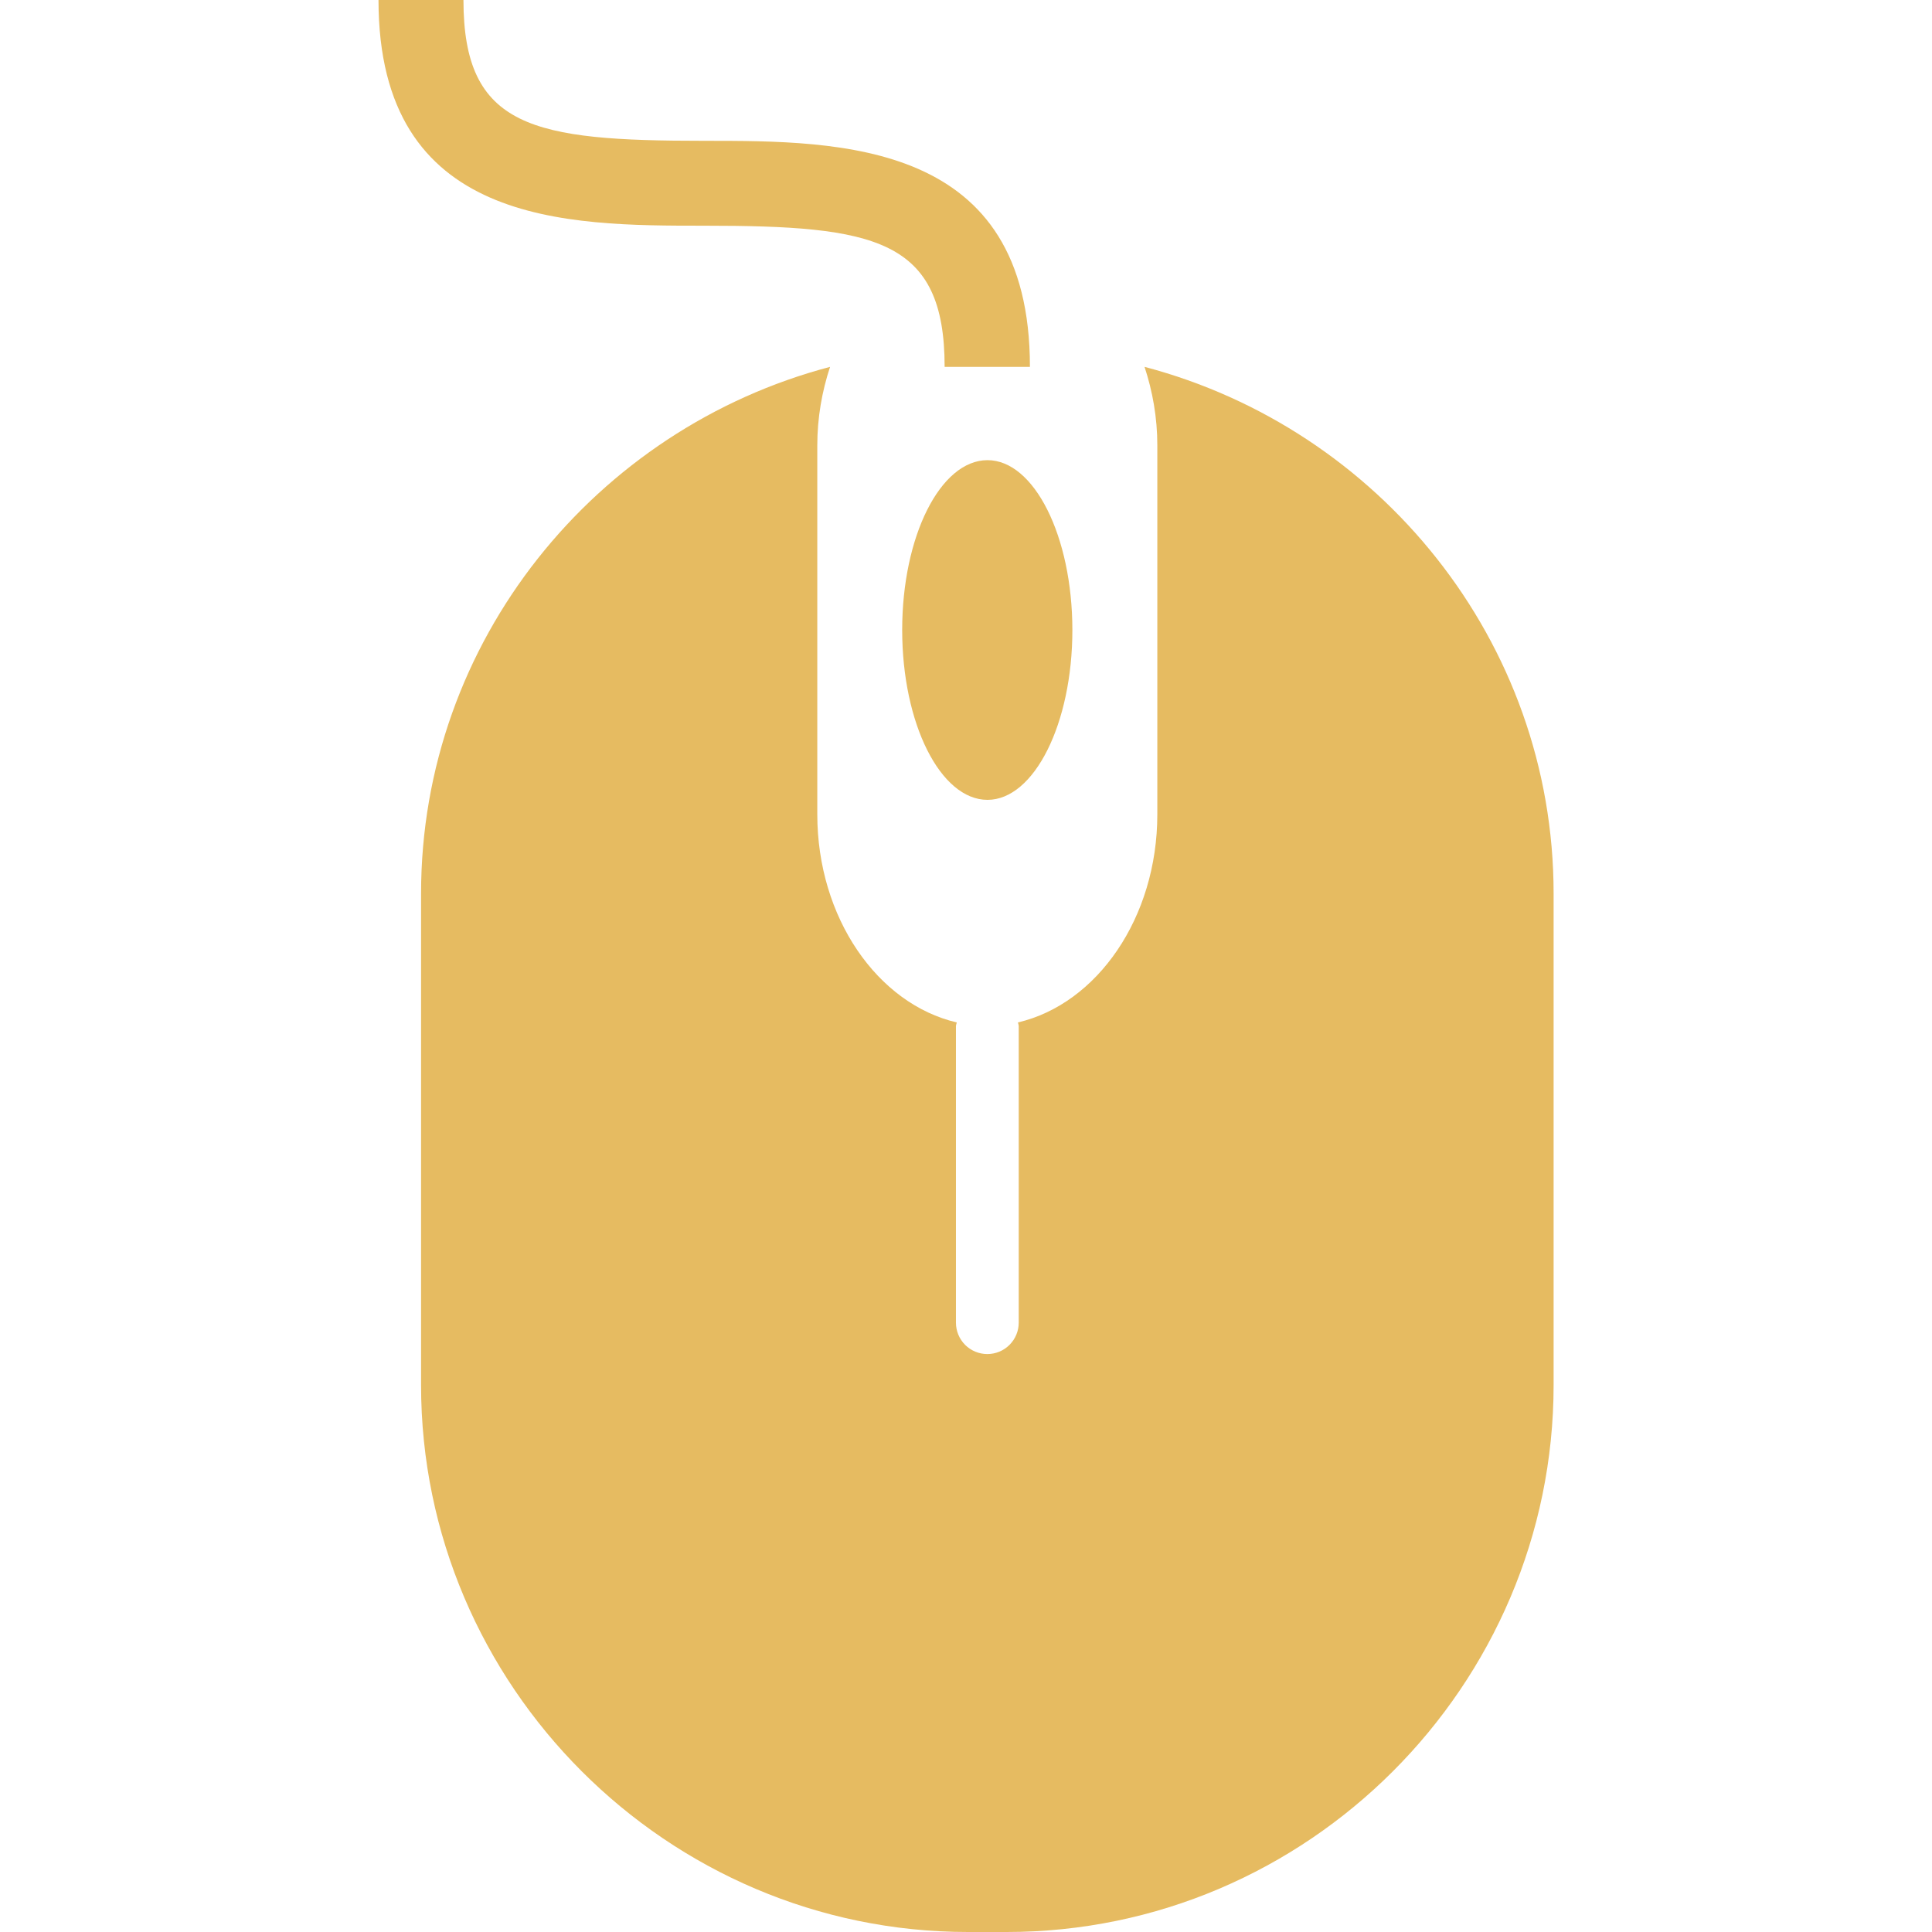
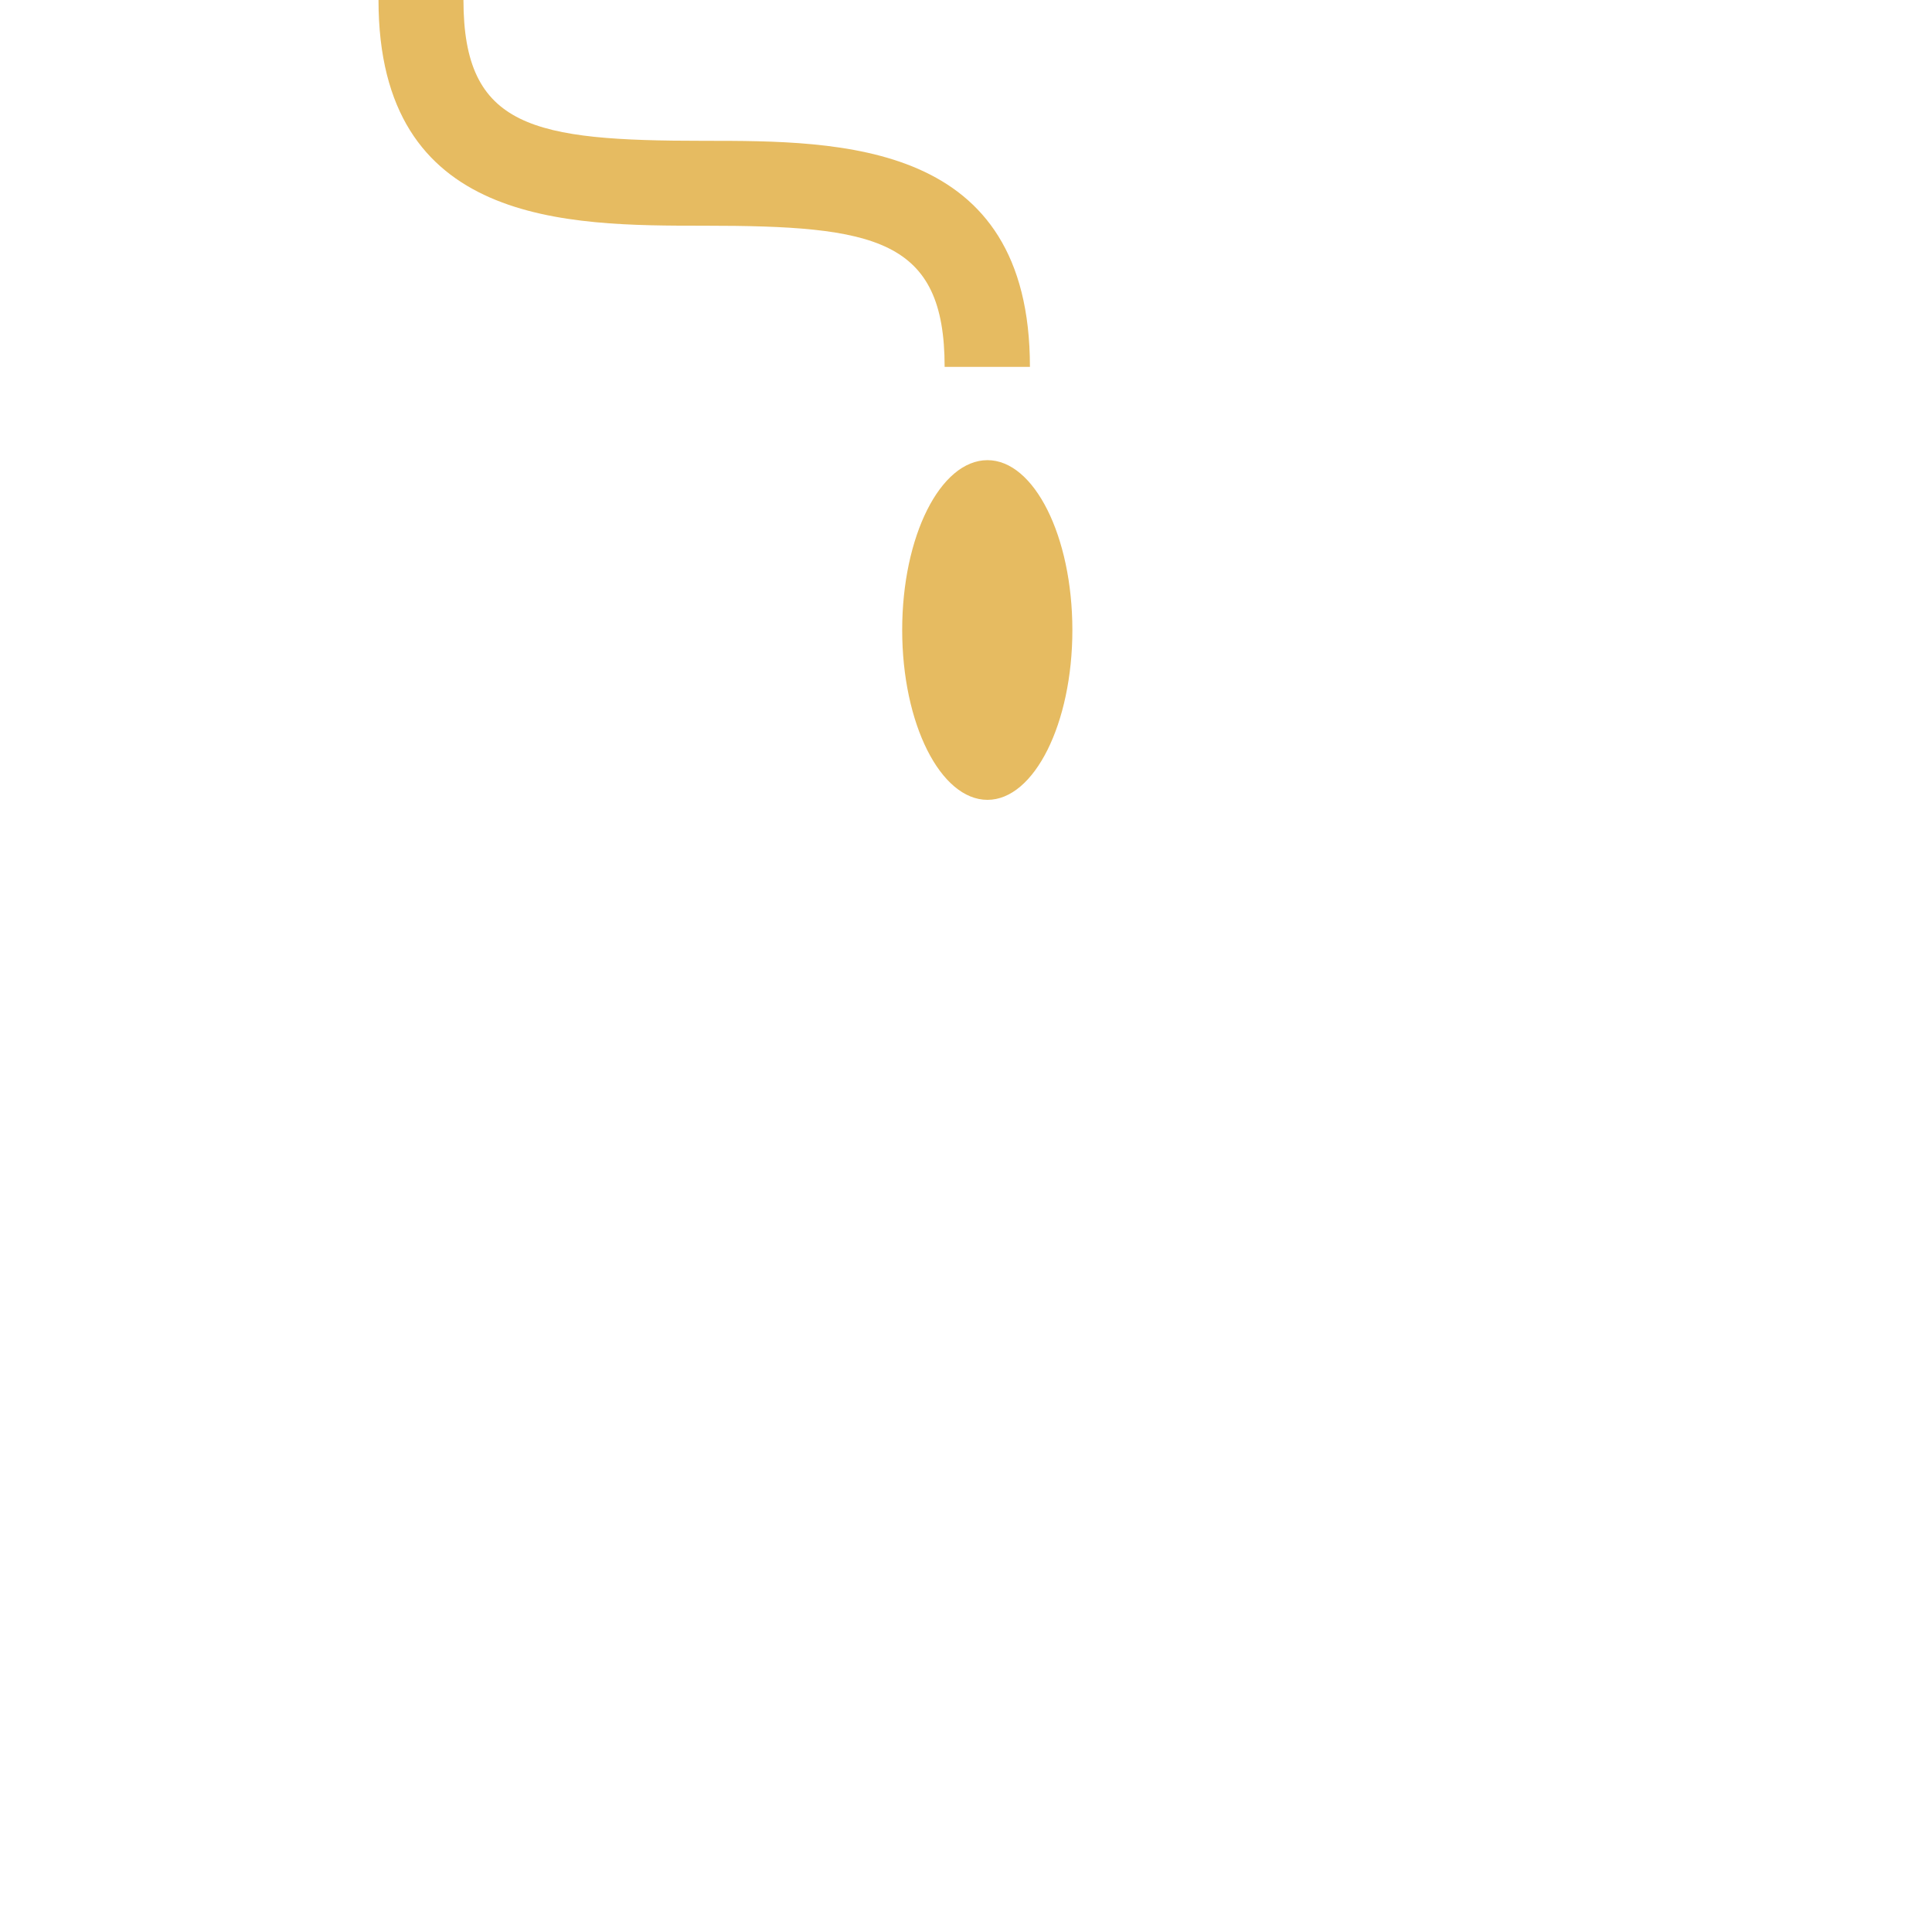
<svg xmlns="http://www.w3.org/2000/svg" width="34" height="34" viewBox="0 0 34 34" fill="none">
  <path d="M17.378 8.098C16.551 8.098 15.877 9.433 15.877 11.087C15.877 12.735 16.551 14.076 17.378 14.076C18.199 14.076 18.872 12.735 18.872 11.087C18.871 9.433 18.198 8.098 17.378 8.098ZM12.39 3.972C15.404 3.972 16.624 4.2 16.624 6.456H18.125C18.125 2.478 14.81 2.478 12.391 2.478C9.384 2.478 8.156 2.256 8.156 0H6.661C6.661 3.972 9.977 3.972 12.39 3.972Z" fill="#E6BB61" />
-   <path d="M20.142 6.456C20.284 6.886 20.367 7.35 20.367 7.837V14.33C20.367 16.153 19.305 17.668 17.914 17.993C17.917 18.014 17.928 18.033 17.928 18.061V23.276C17.928 23.423 17.87 23.563 17.766 23.667C17.663 23.771 17.522 23.829 17.375 23.829C17.229 23.829 17.088 23.771 16.984 23.667C16.881 23.563 16.823 23.423 16.823 23.276V18.061C16.823 18.033 16.835 18.015 16.837 17.993C15.446 17.668 14.383 16.153 14.383 14.33V7.837C14.383 7.351 14.466 6.886 14.608 6.456C10.49 7.541 7.41 11.277 7.41 15.726V24.372C7.409 29.667 11.742 34 17.035 34H17.715C23.009 34 27.341 29.667 27.341 24.372V15.726C27.341 11.277 24.26 7.541 20.142 6.456Z" fill="#E6BB61" />
</svg>